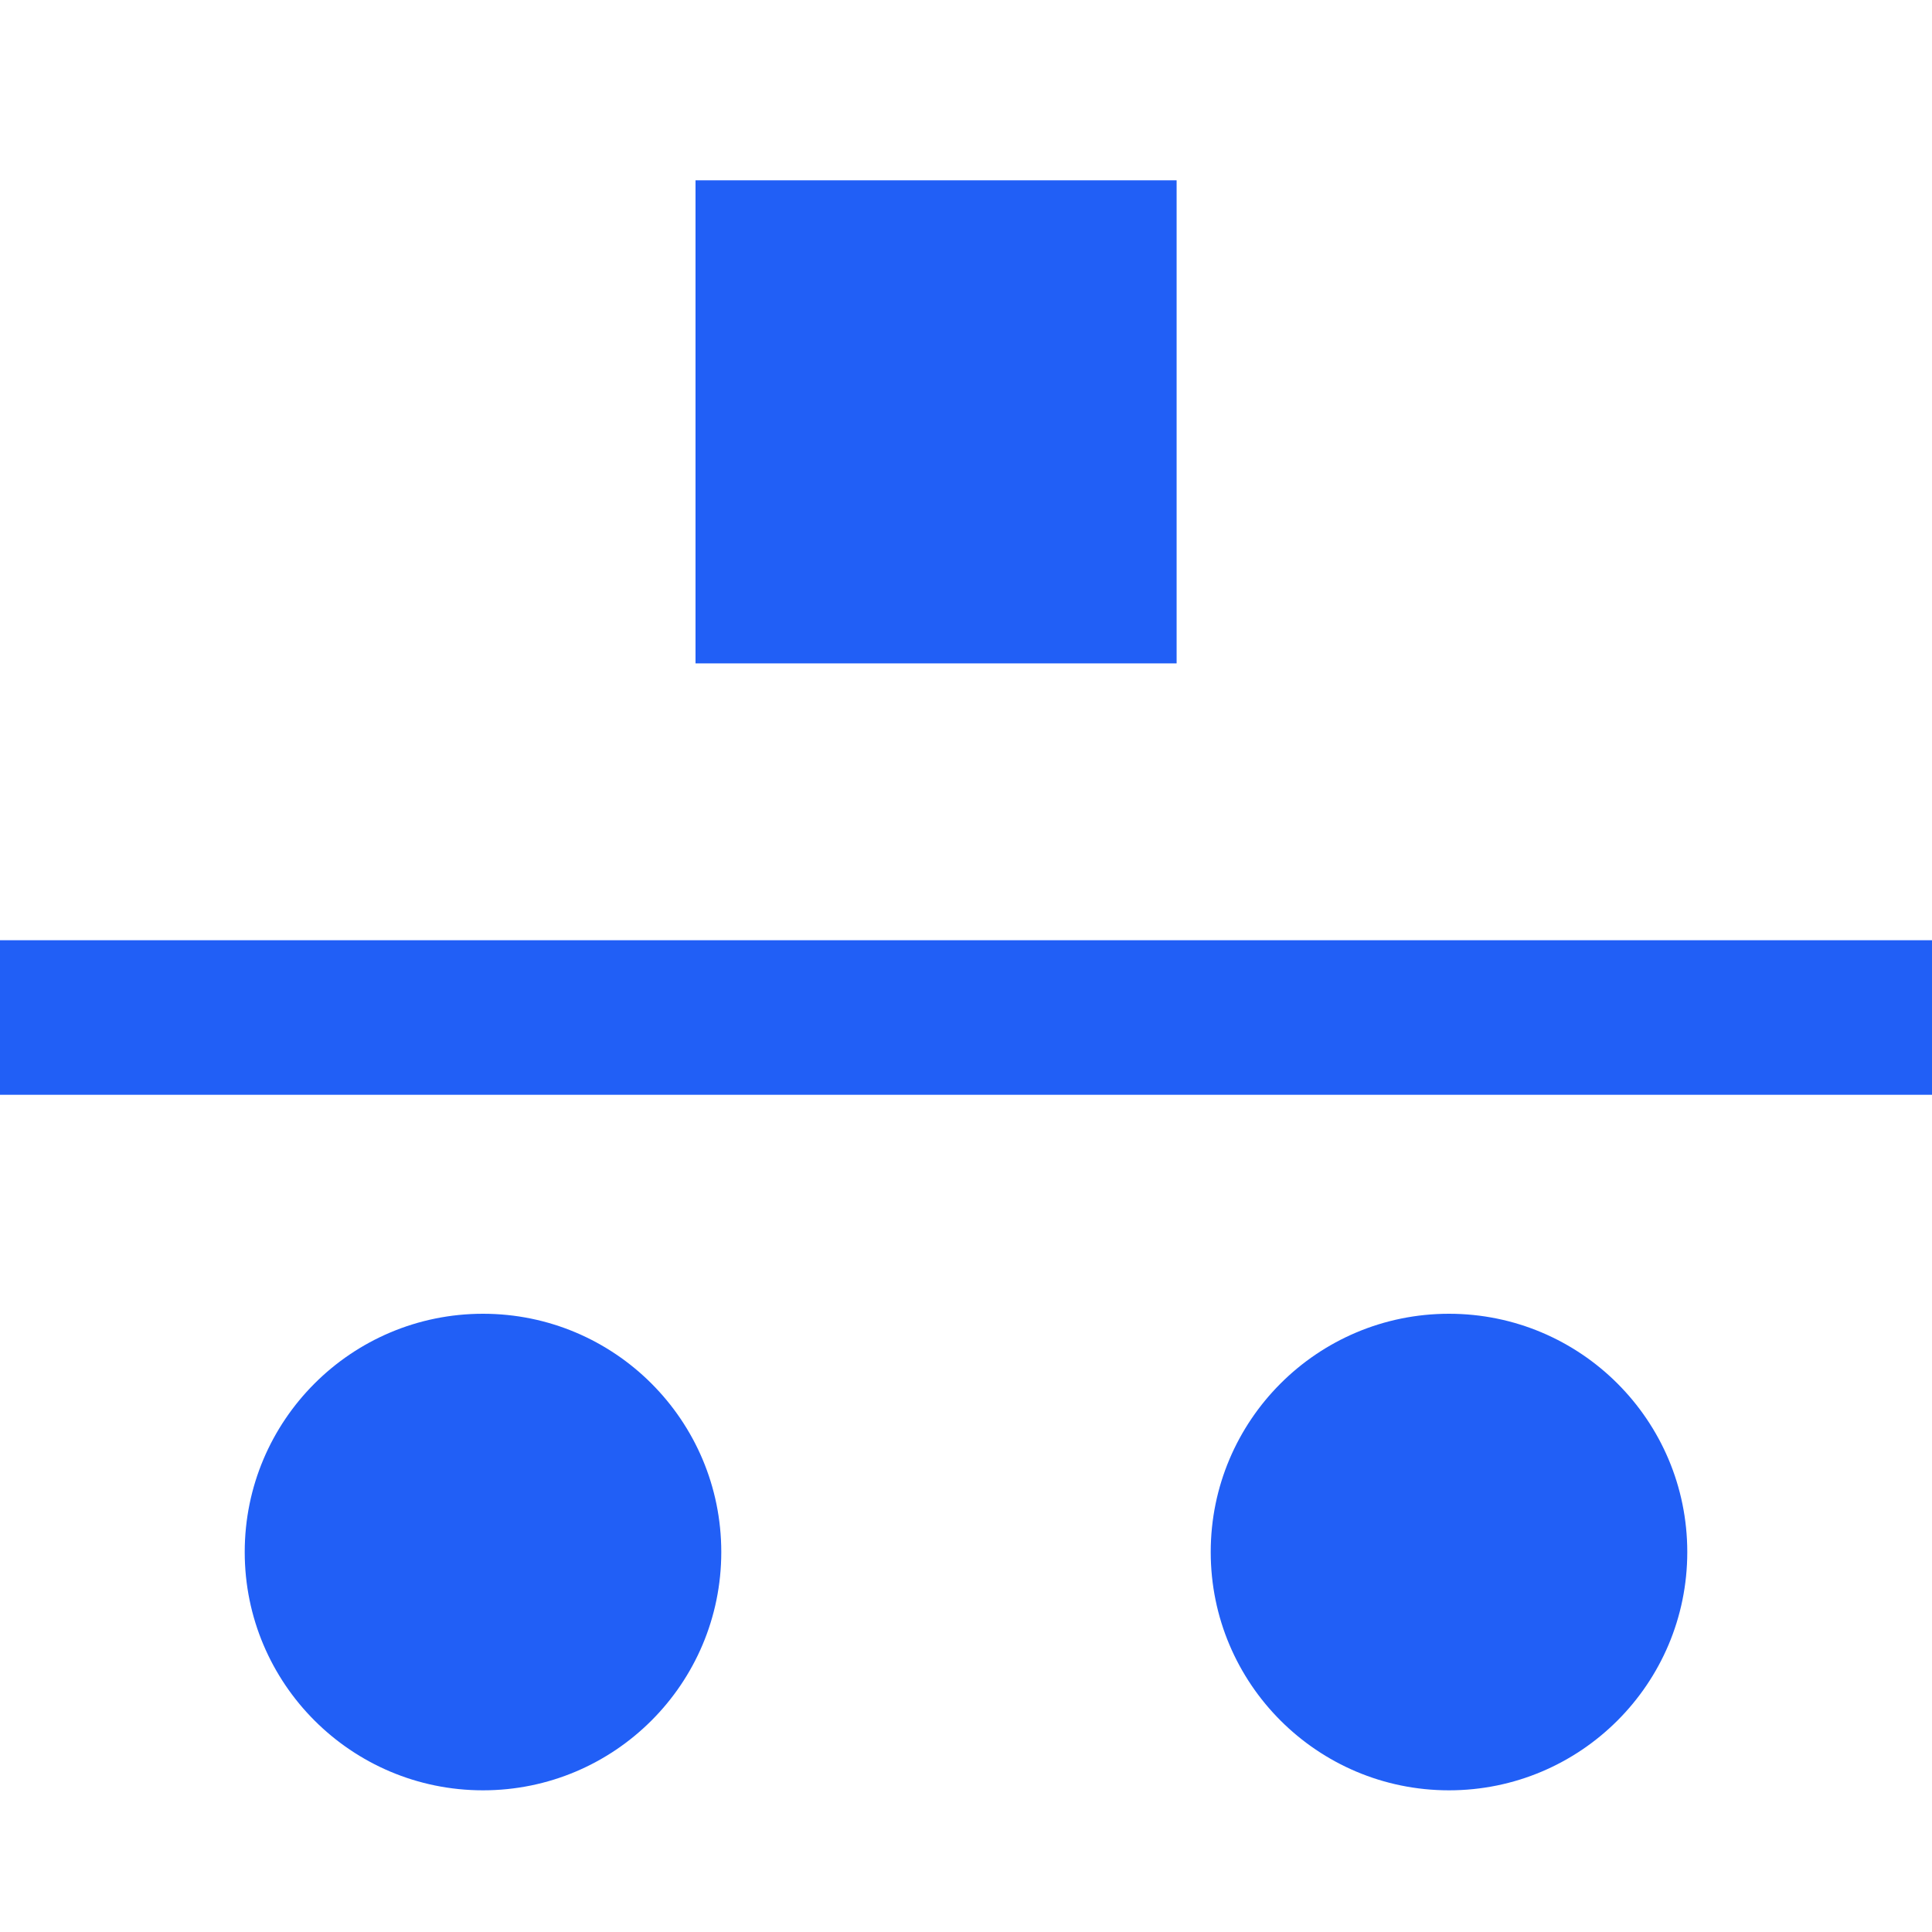
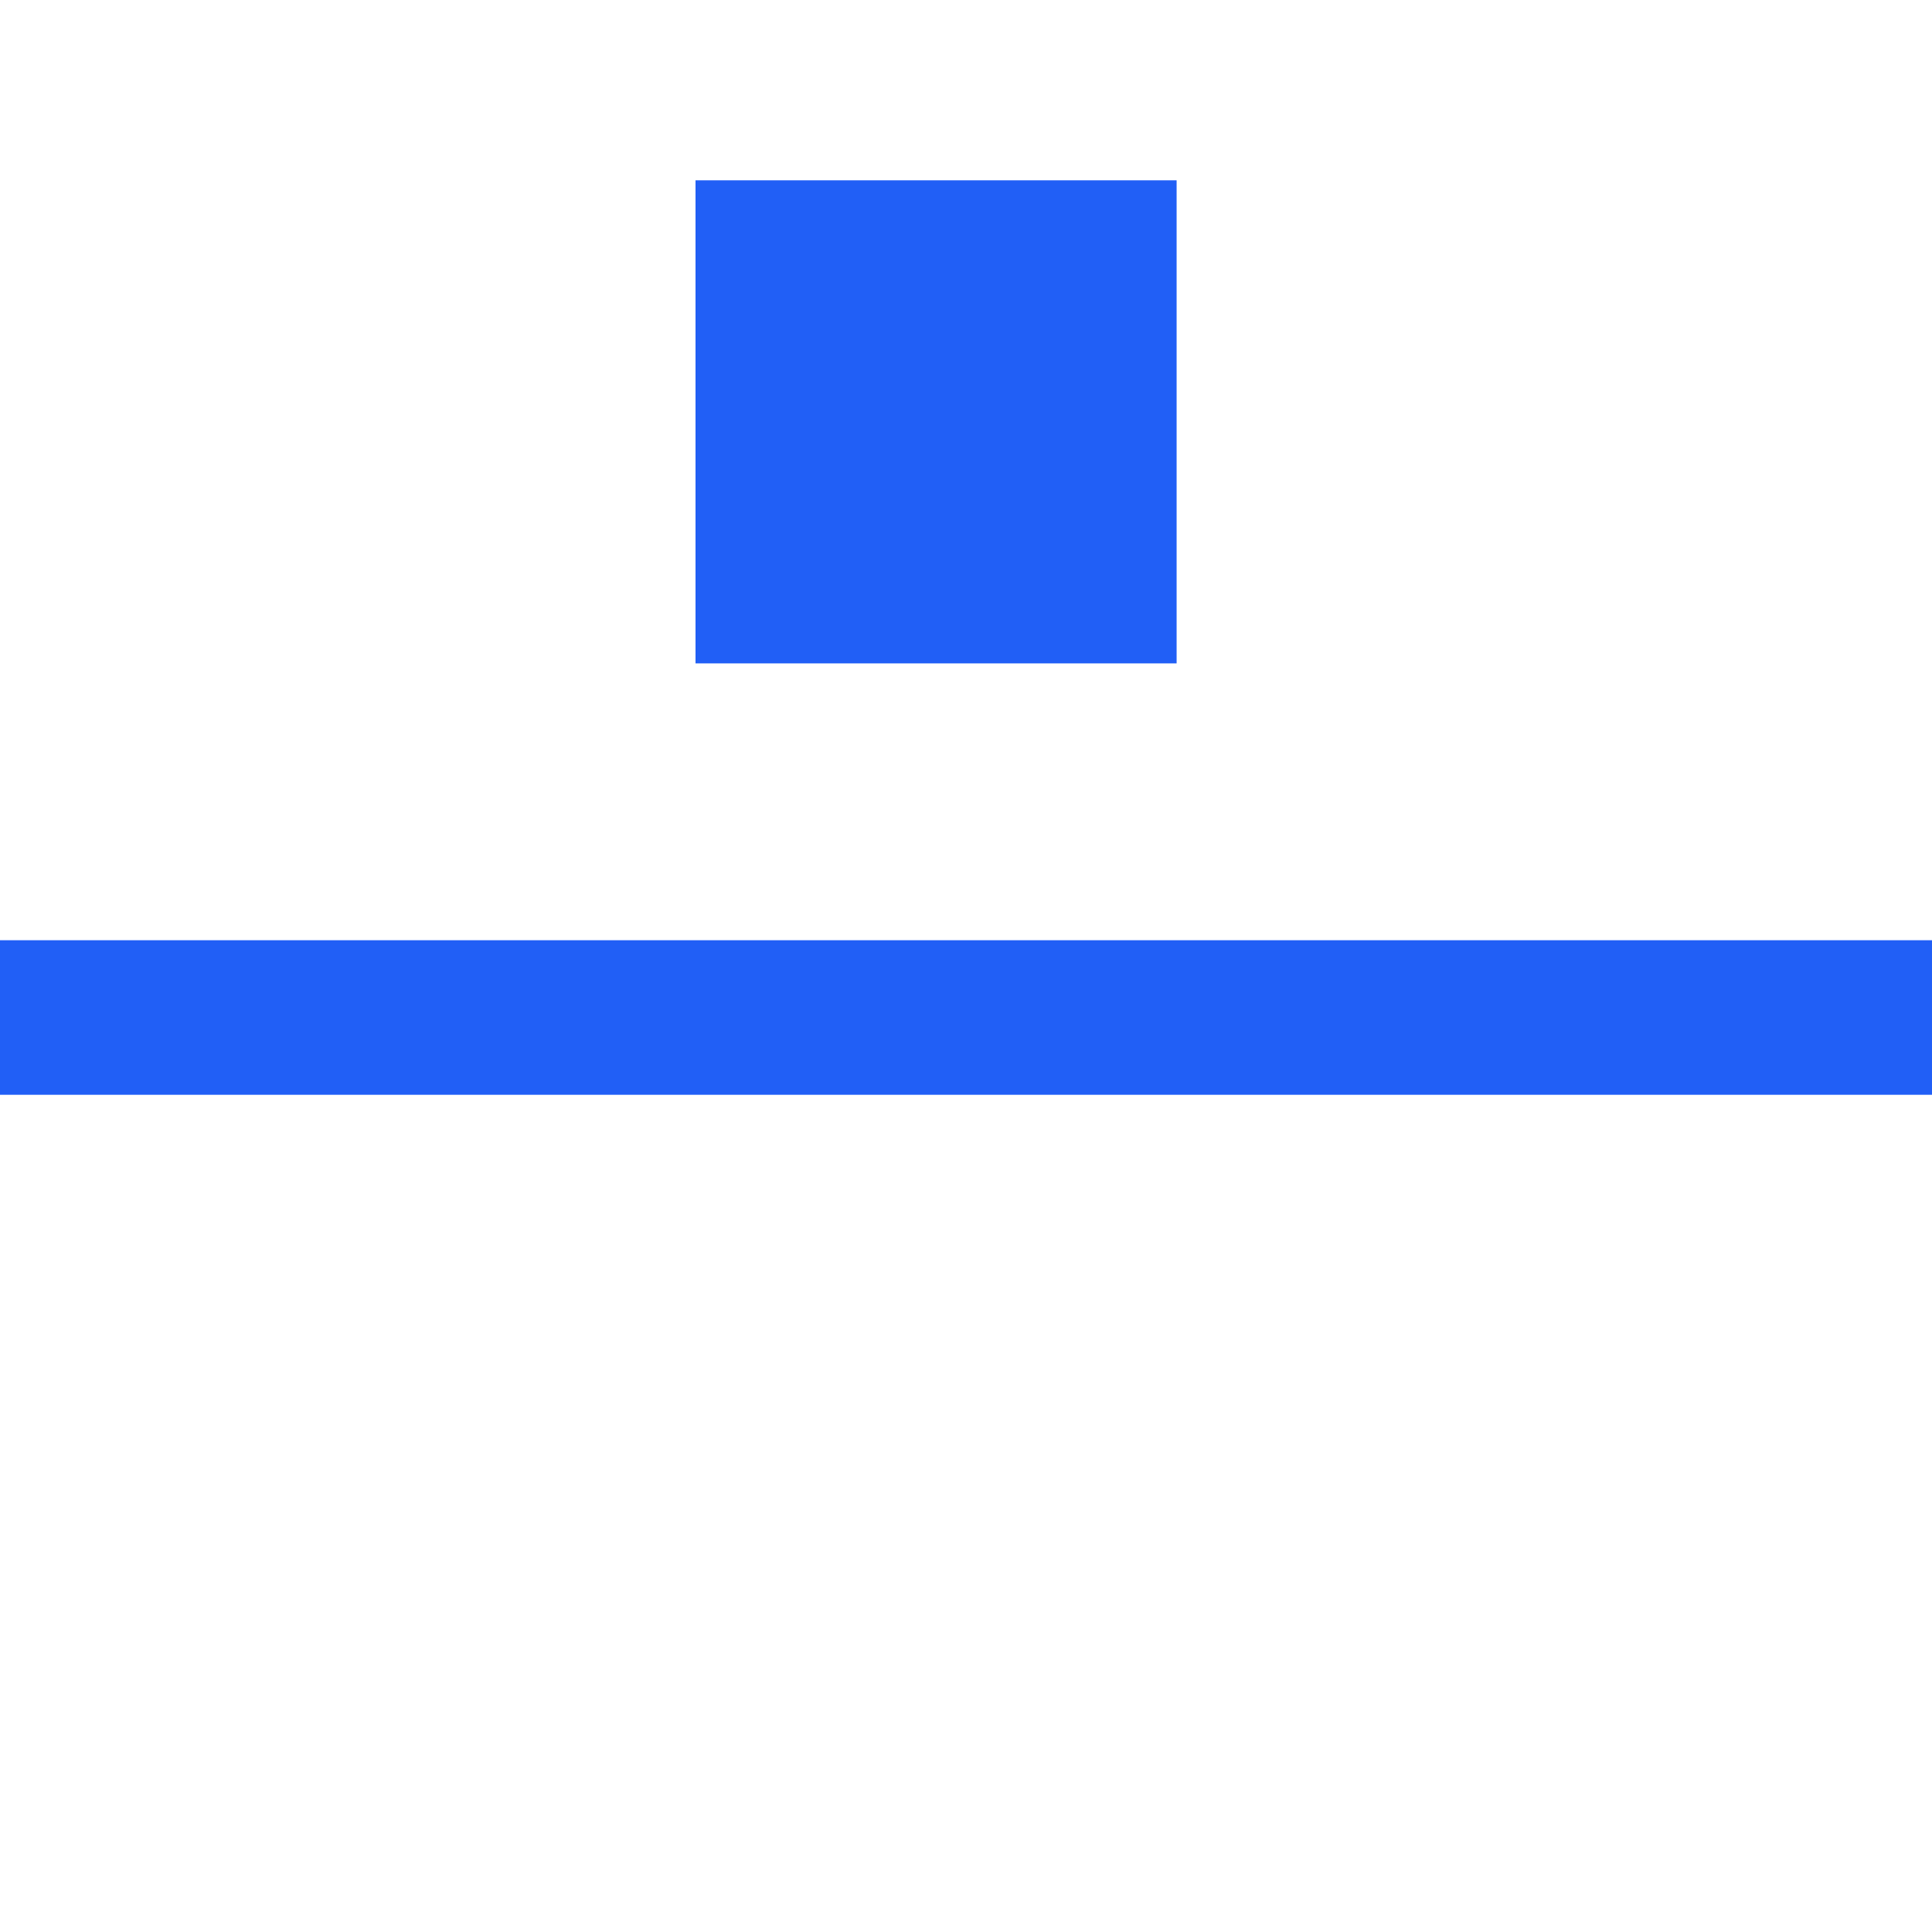
<svg xmlns="http://www.w3.org/2000/svg" width="150" height="150" viewBox="0 0 150 150" fill="none">
  <path d="M150 84.999L150 72.999L0 72.999L-6.00615e-07 84.999L150 84.999Z" fill="#215FF6" />
-   <path d="M37.5 139C47.717 139 56 130.717 56 120.5C56 110.282 47.717 102 37.5 102C27.283 102 19 110.282 19 120.5C19 130.717 27.283 139 37.5 139Z" fill="#215FF6" />
-   <path d="M112.5 139C122.717 139 131 130.717 131 120.5C131 110.282 122.717 102 112.5 102C102.283 102 94 110.282 94 120.5C94 130.717 102.283 139 112.5 139Z" fill="#215FF6" />
  <path d="M91.352 13.999H54V51.505H91.352V13.999Z" fill="#215FF6" />
</svg>